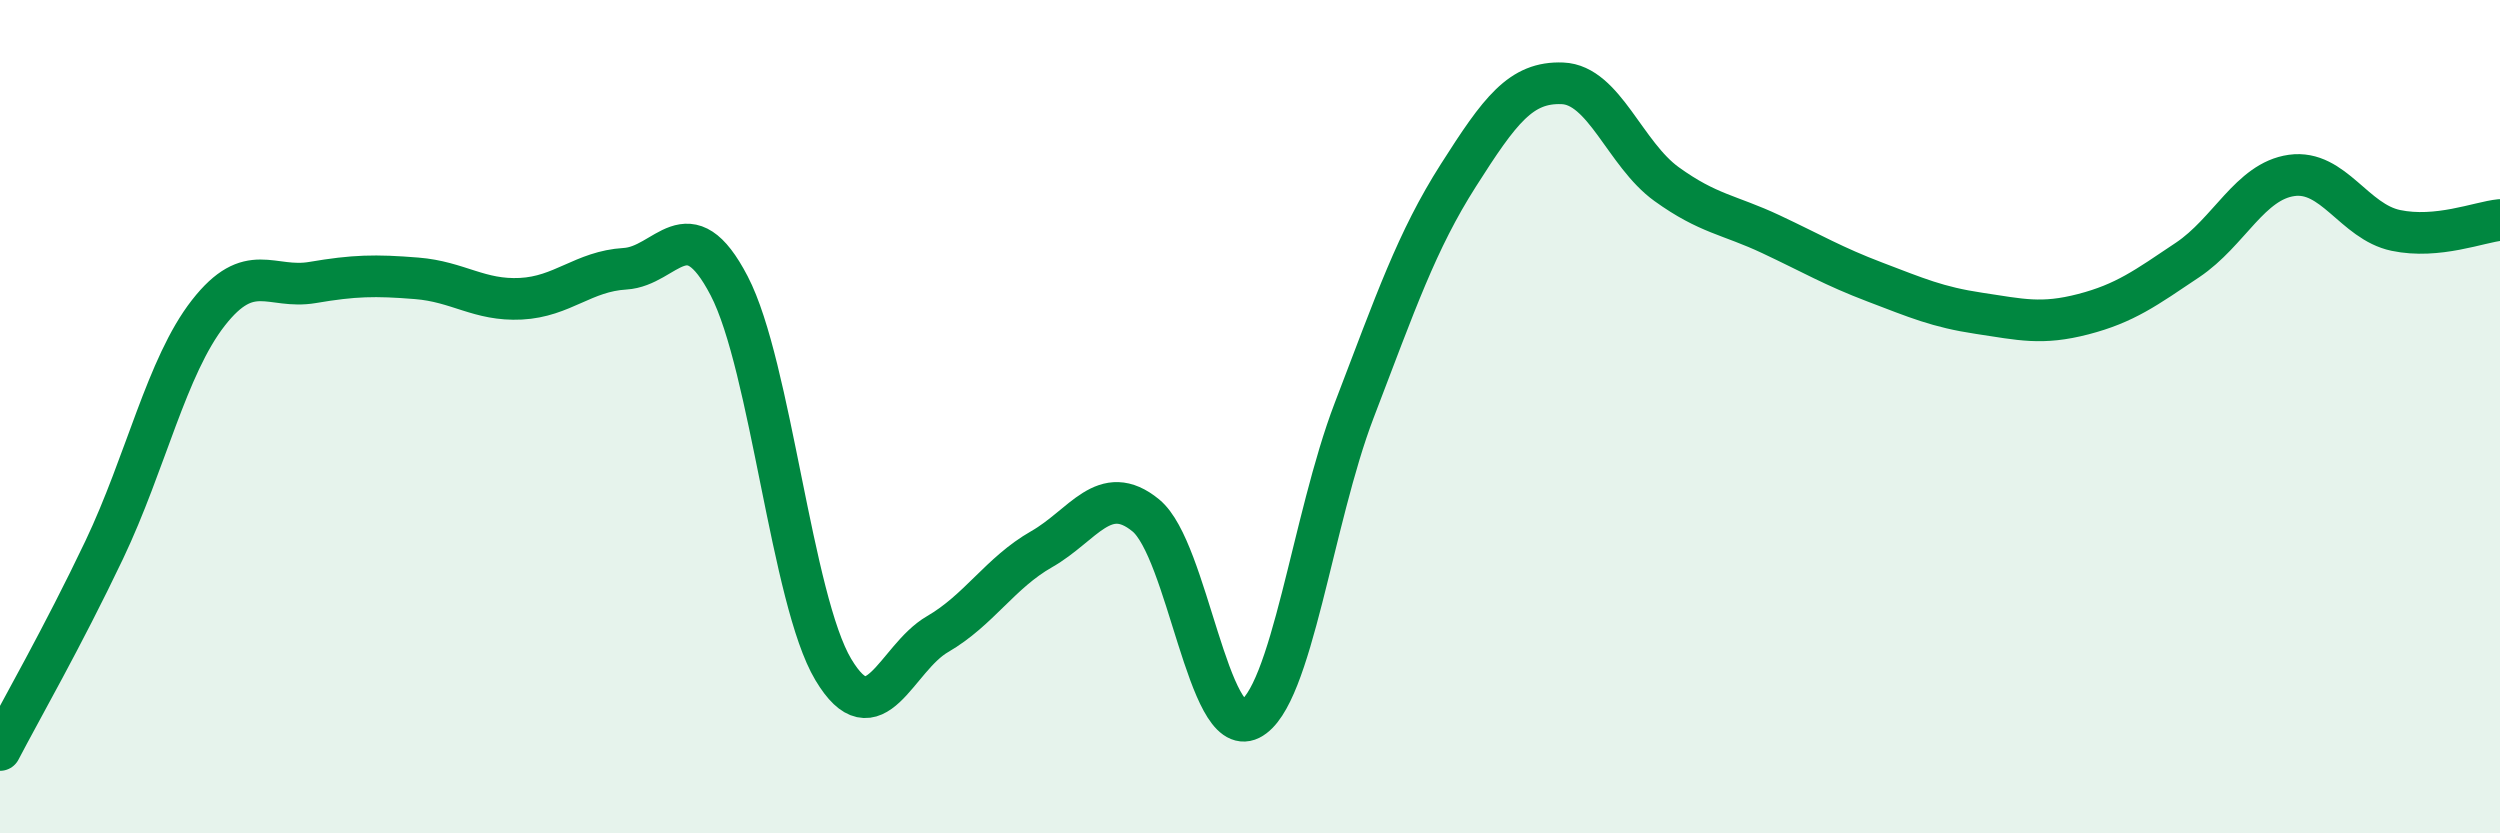
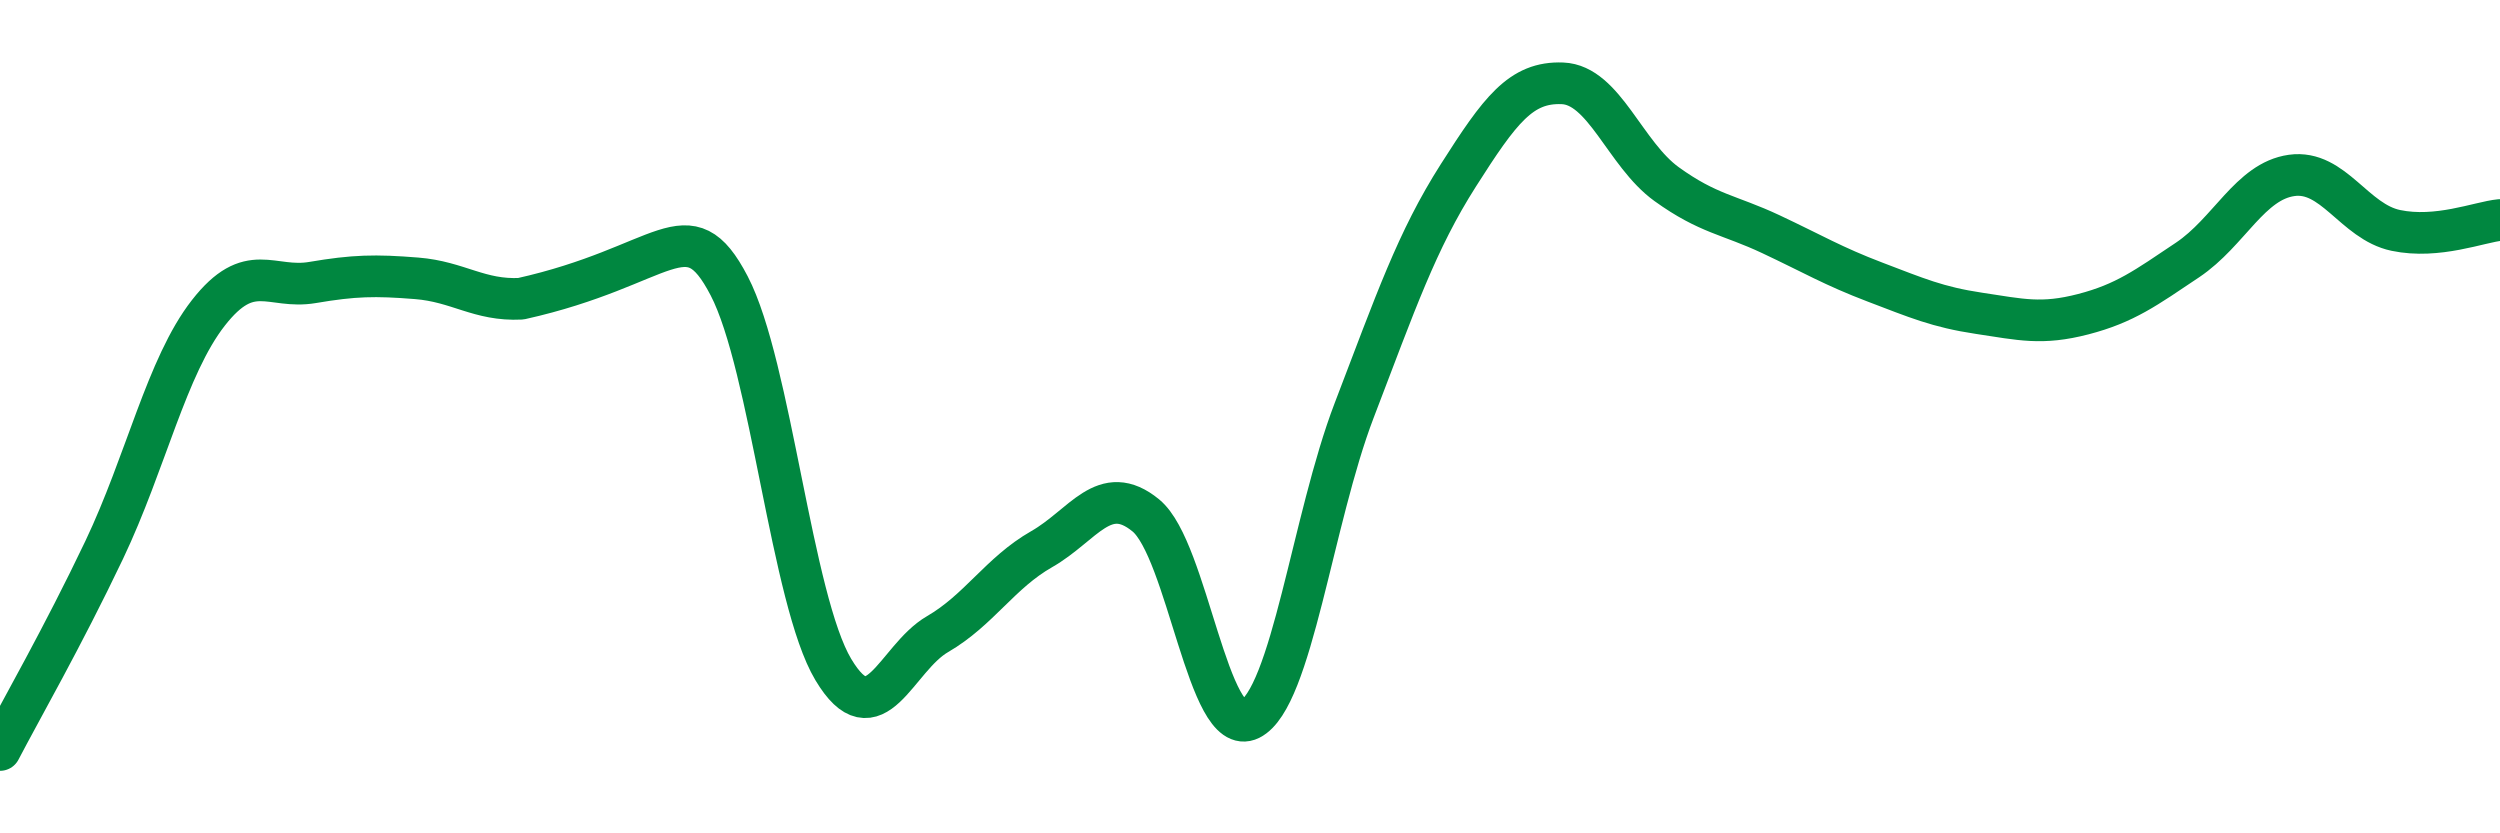
<svg xmlns="http://www.w3.org/2000/svg" width="60" height="20" viewBox="0 0 60 20">
-   <path d="M 0,18 C 0.5,17.04 1.5,15.3 2.5,13.2 C 3.5,11.1 4,8.79 5,7.51 C 6,6.23 6.5,6.95 7.5,6.78 C 8.5,6.61 9,6.6 10,6.68 C 11,6.76 11.5,7.22 12.5,7.17 C 13.5,7.12 14,6.51 15,6.45 C 16,6.39 16.5,4.94 17.5,6.86 C 18.5,8.78 19,14.4 20,16.07 C 21,17.74 21.5,15.8 22.5,15.22 C 23.5,14.64 24,13.75 25,13.18 C 26,12.61 26.5,11.55 27.5,12.37 C 28.5,13.19 29,17.76 30,17.26 C 31,16.76 31.5,12.46 32.5,9.85 C 33.5,7.24 34,5.78 35,4.21 C 36,2.64 36.5,1.96 37.5,2 C 38.5,2.04 39,3.7 40,4.42 C 41,5.14 41.5,5.15 42.5,5.62 C 43.5,6.09 44,6.39 45,6.77 C 46,7.15 46.5,7.37 47.5,7.52 C 48.5,7.67 49,7.8 50,7.54 C 51,7.28 51.5,6.91 52.5,6.24 C 53.5,5.57 54,4.35 55,4.21 C 56,4.07 56.5,5.32 57.5,5.53 C 58.5,5.74 59.5,5.33 60,5.28L60 20L0 20Z" fill="#008740" opacity="0.1" stroke-linecap="round" stroke-linejoin="round" />
-   <path d="M 0,18 C 0.5,17.04 1.5,15.3 2.5,13.2 C 3.5,11.1 4,8.79 5,7.51 C 6,6.23 6.5,6.95 7.5,6.78 C 8.5,6.61 9,6.6 10,6.68 C 11,6.76 11.5,7.22 12.5,7.17 C 13.5,7.12 14,6.51 15,6.45 C 16,6.39 16.5,4.94 17.5,6.86 C 18.5,8.78 19,14.4 20,16.07 C 21,17.74 21.5,15.8 22.5,15.22 C 23.5,14.64 24,13.75 25,13.18 C 26,12.61 26.5,11.55 27.5,12.37 C 28.5,13.19 29,17.76 30,17.26 C 31,16.76 31.5,12.46 32.5,9.85 C 33.5,7.24 34,5.78 35,4.21 C 36,2.64 36.5,1.96 37.5,2 C 38.5,2.04 39,3.7 40,4.42 C 41,5.14 41.5,5.15 42.5,5.62 C 43.5,6.09 44,6.39 45,6.77 C 46,7.15 46.5,7.37 47.5,7.52 C 48.5,7.67 49,7.8 50,7.54 C 51,7.28 51.5,6.91 52.5,6.24 C 53.5,5.57 54,4.35 55,4.21 C 56,4.07 56.5,5.32 57.5,5.53 C 58.5,5.74 59.5,5.33 60,5.28" stroke="#008740" stroke-width="1" fill="none" stroke-linecap="round" stroke-linejoin="round" />
+   <path d="M 0,18 C 0.5,17.04 1.5,15.3 2.5,13.2 C 3.5,11.1 4,8.79 5,7.51 C 6,6.23 6.5,6.95 7.5,6.78 C 8.5,6.61 9,6.6 10,6.68 C 11,6.76 11.5,7.22 12.5,7.17 C 16,6.39 16.5,4.94 17.5,6.86 C 18.5,8.78 19,14.4 20,16.07 C 21,17.74 21.5,15.8 22.5,15.22 C 23.5,14.64 24,13.75 25,13.18 C 26,12.61 26.5,11.55 27.5,12.37 C 28.5,13.19 29,17.76 30,17.26 C 31,16.76 31.5,12.46 32.5,9.85 C 33.5,7.24 34,5.78 35,4.21 C 36,2.64 36.5,1.96 37.5,2 C 38.5,2.04 39,3.7 40,4.42 C 41,5.14 41.5,5.15 42.5,5.62 C 43.5,6.09 44,6.39 45,6.77 C 46,7.15 46.5,7.37 47.5,7.52 C 48.5,7.67 49,7.8 50,7.54 C 51,7.28 51.5,6.91 52.5,6.24 C 53.5,5.57 54,4.35 55,4.21 C 56,4.07 56.5,5.32 57.5,5.53 C 58.5,5.74 59.5,5.33 60,5.28" stroke="#008740" stroke-width="1" fill="none" stroke-linecap="round" stroke-linejoin="round" />
</svg>